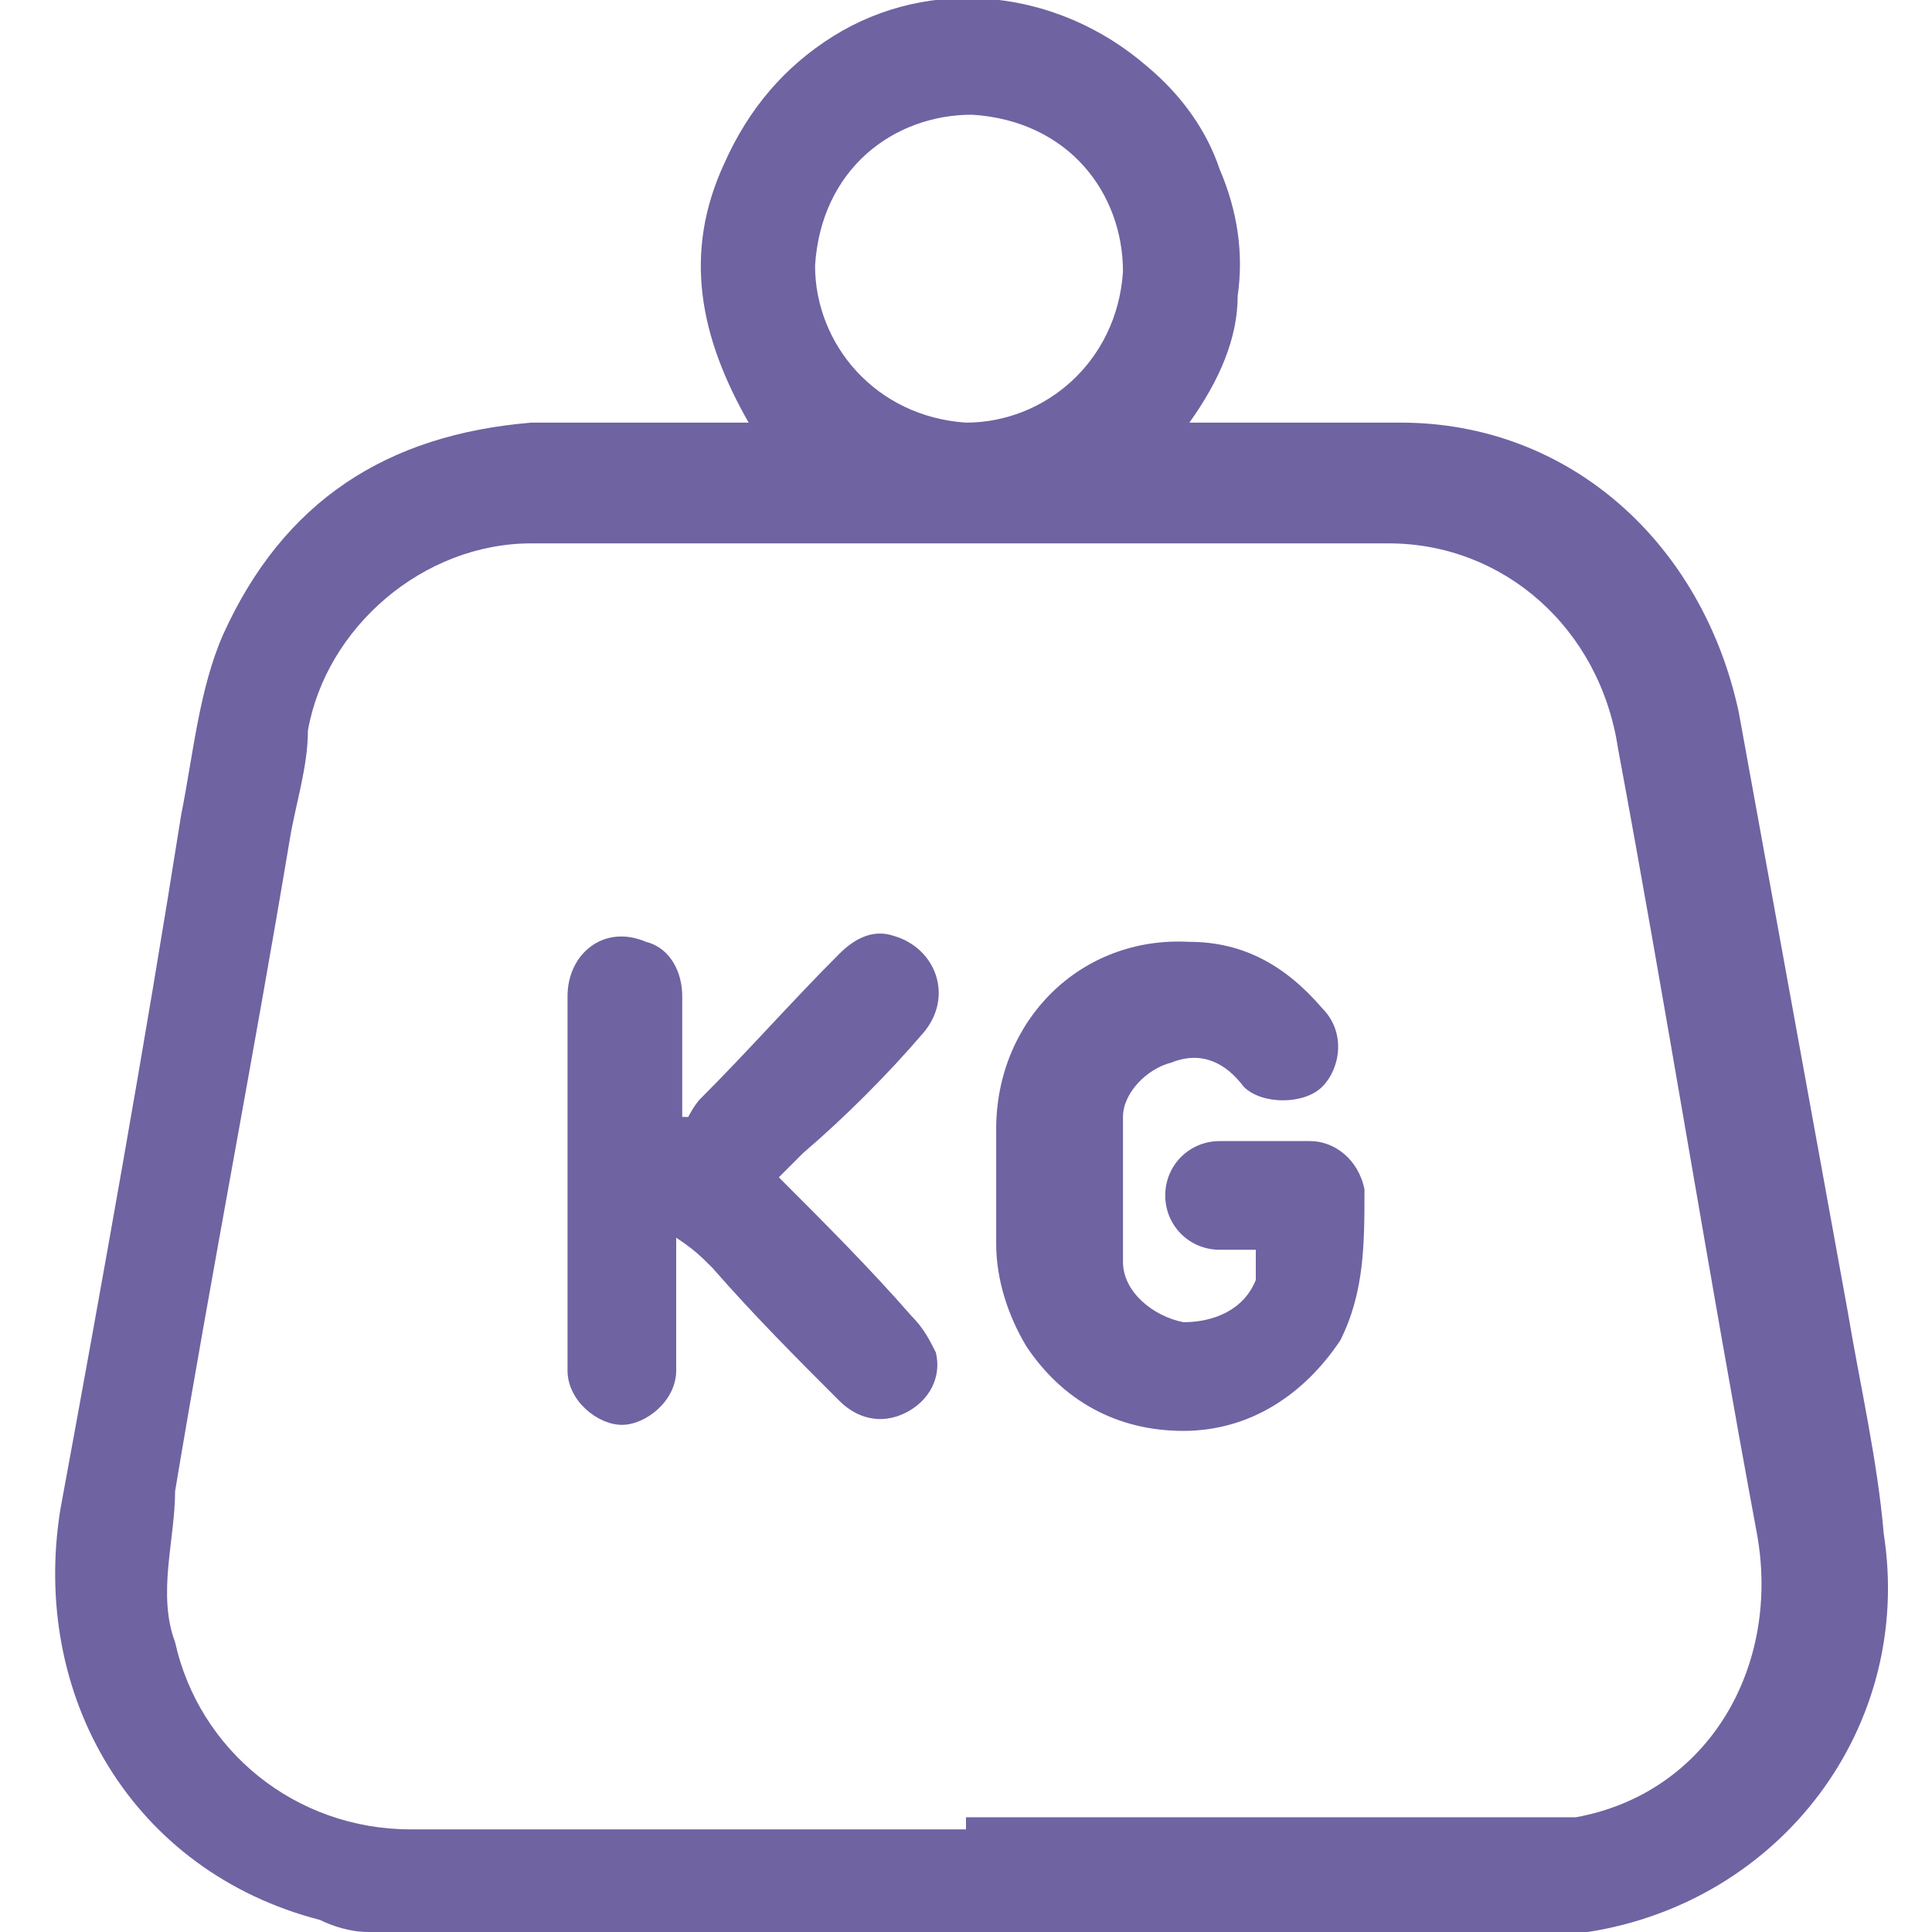
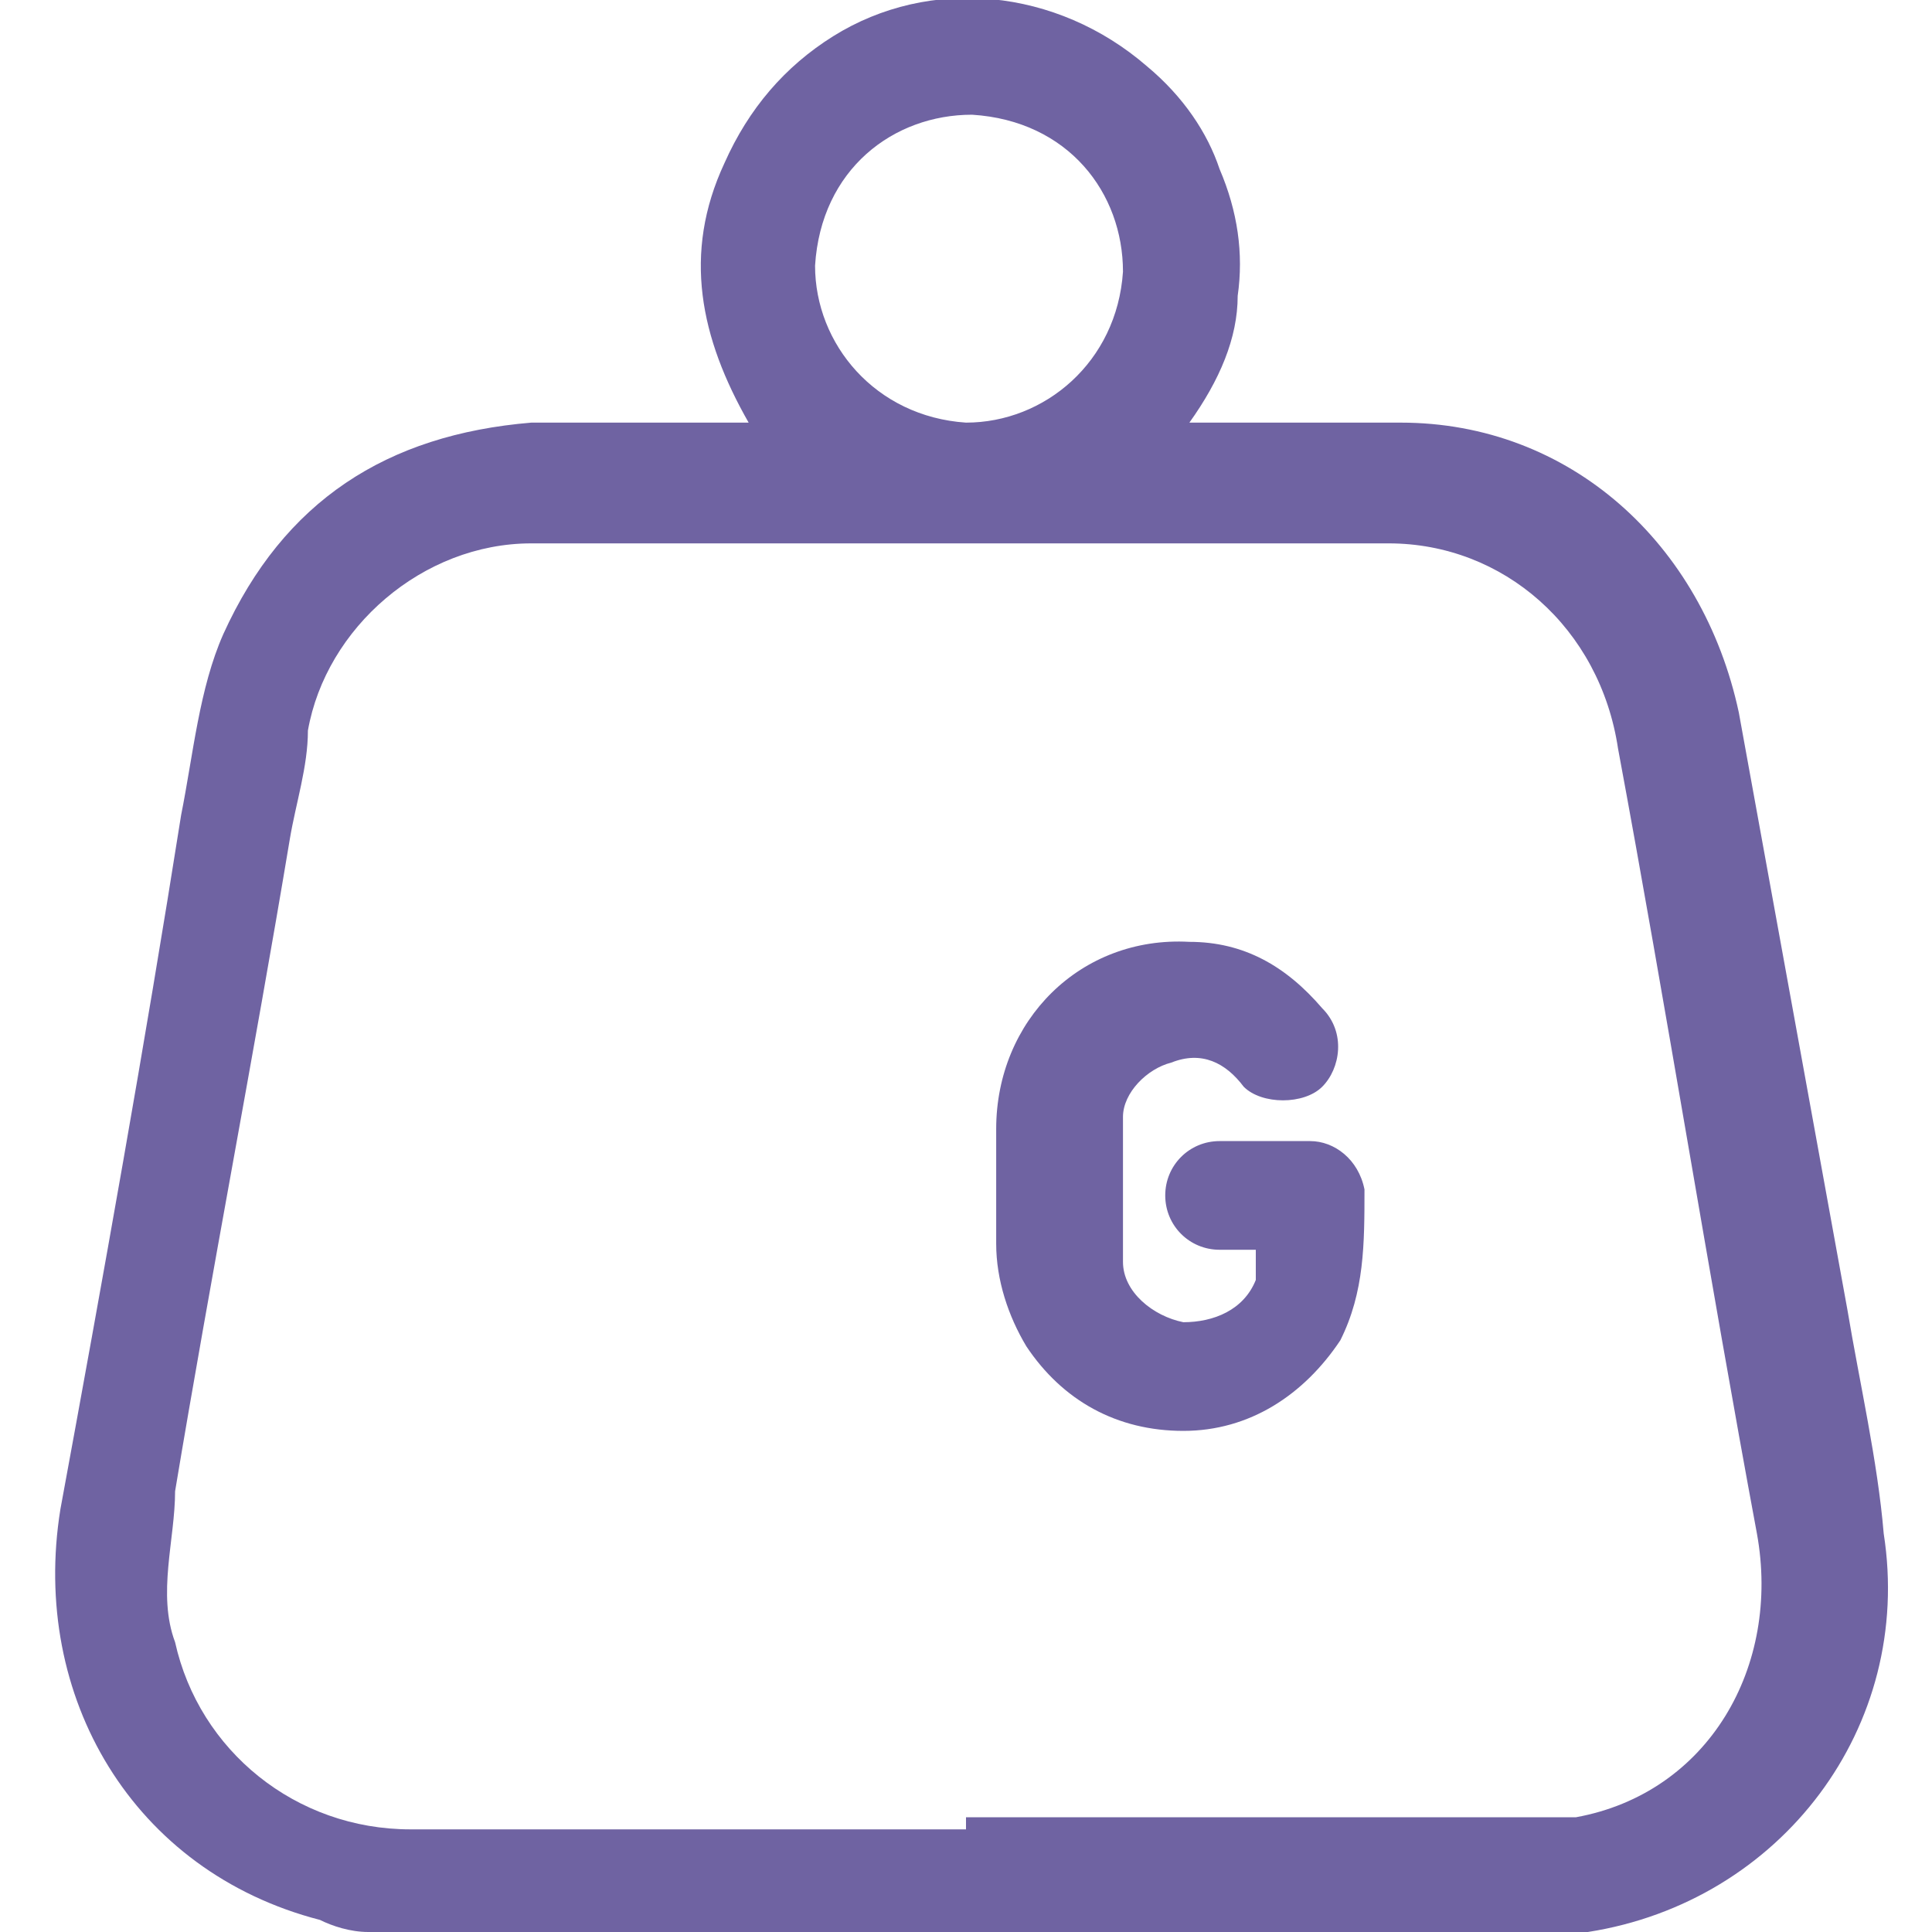
<svg xmlns="http://www.w3.org/2000/svg" width="32" height="32" version="1.1" viewBox="0 0 32 32">
  <defs>
    <style>
      .cls-1, .cls-2 {
        fill: #6f63a2;
      }

      .cls-2 {
        fill-opacity: 0;
      }
    </style>
  </defs>
  <g>
    <g id="Capa_1">
      <g id="Capa_1-2" data-name="Capa_1">
        <rect class="cls-2" y="0" width="32" height="32" />
        <g>
          <path class="cls-1" d="M6.1,32c-.3,0-.6-.1-.8-.2-3.1-.8-4.8-3.7-4.3-6.8.7-3.8,1.4-7.7,2-11.5.2-1,.3-2.1.7-3,1-2.2,2.7-3.3,5.1-3.5h3.6c-.8-1.4-1.1-2.8-.4-4.3.4-.9,1-1.6,1.8-2.1,1.6-1,3.7-.8,5.2.5.6.5,1,1.1,1.2,1.7.3.7.4,1.4.3,2.1,0,.7-.3,1.4-.8,2.1h3.5c2.8,0,5,2,5.6,4.8.6,3.3,1.2,6.6,1.8,9.9.2,1.2.5,2.5.6,3.7.5,3.2-1.7,6.1-4.9,6.6H6.1ZM16,30.1h10.1c2.2-.4,3.4-2.5,3-4.7-.8-4.3-1.5-8.7-2.3-13-.3-2-1.9-3.4-3.8-3.4h-14.2c-1.8,0-3.4,1.4-3.7,3.1,0,.6-.2,1.2-.3,1.8-.6,3.6-1.3,7.2-1.9,10.8,0,.8-.3,1.7,0,2.5.4,1.8,2,3.1,3.9,3.1h9.2v-.2ZM13.5,4.4c0,1.3,1,2.5,2.5,2.6,1.3,0,2.5-1,2.6-2.5,0-1.3-.9-2.5-2.5-2.6-1.3,0-2.5.9-2.6,2.5Z" />
          <path class="cls-1" d="M20.7,20.7h-.5c-.5,0-.9-.4-.9-.9s.4-.9.9-.9h1.5c.4,0,.8.3.9.8,0,.9,0,1.7-.4,2.5-.6.9-1.5,1.5-2.6,1.5s-2-.5-2.6-1.4c-.3-.5-.5-1.1-.5-1.7v-1.9c0-1.8,1.4-3.2,3.2-3.1.9,0,1.6.4,2.2,1.1.4.4.3,1,0,1.3s-1,.3-1.3,0c-.3-.4-.7-.6-1.2-.4-.4.1-.8.5-.8.9v2.4c0,.5.5.9,1,1,.5,0,1-.2,1.2-.7v-.5Z" />
-           <path class="cls-1" d="M12.9,19.5c.8.8,1.5,1.5,2.2,2.3.2.2.3.4.4.6.1.4-.1.8-.5,1s-.8.1-1.1-.2c-.7-.7-1.4-1.4-2.1-2.2-.2-.2-.3-.3-.6-.5v2.2c0,.5-.5.9-.9.9s-.9-.4-.9-.9v-6.2c0-.7.6-1.2,1.3-.9.4.1.6.5.6.9v2h.1s.1-.2.2-.3c.8-.8,1.5-1.6,2.3-2.4.3-.3.6-.4.9-.3.7.2,1,1,.5,1.6-.6.7-1.3,1.4-2,2-.1.1-.2.2-.4.4Z" />
        </g>
      </g>
    </g>
  </g>
</svg>